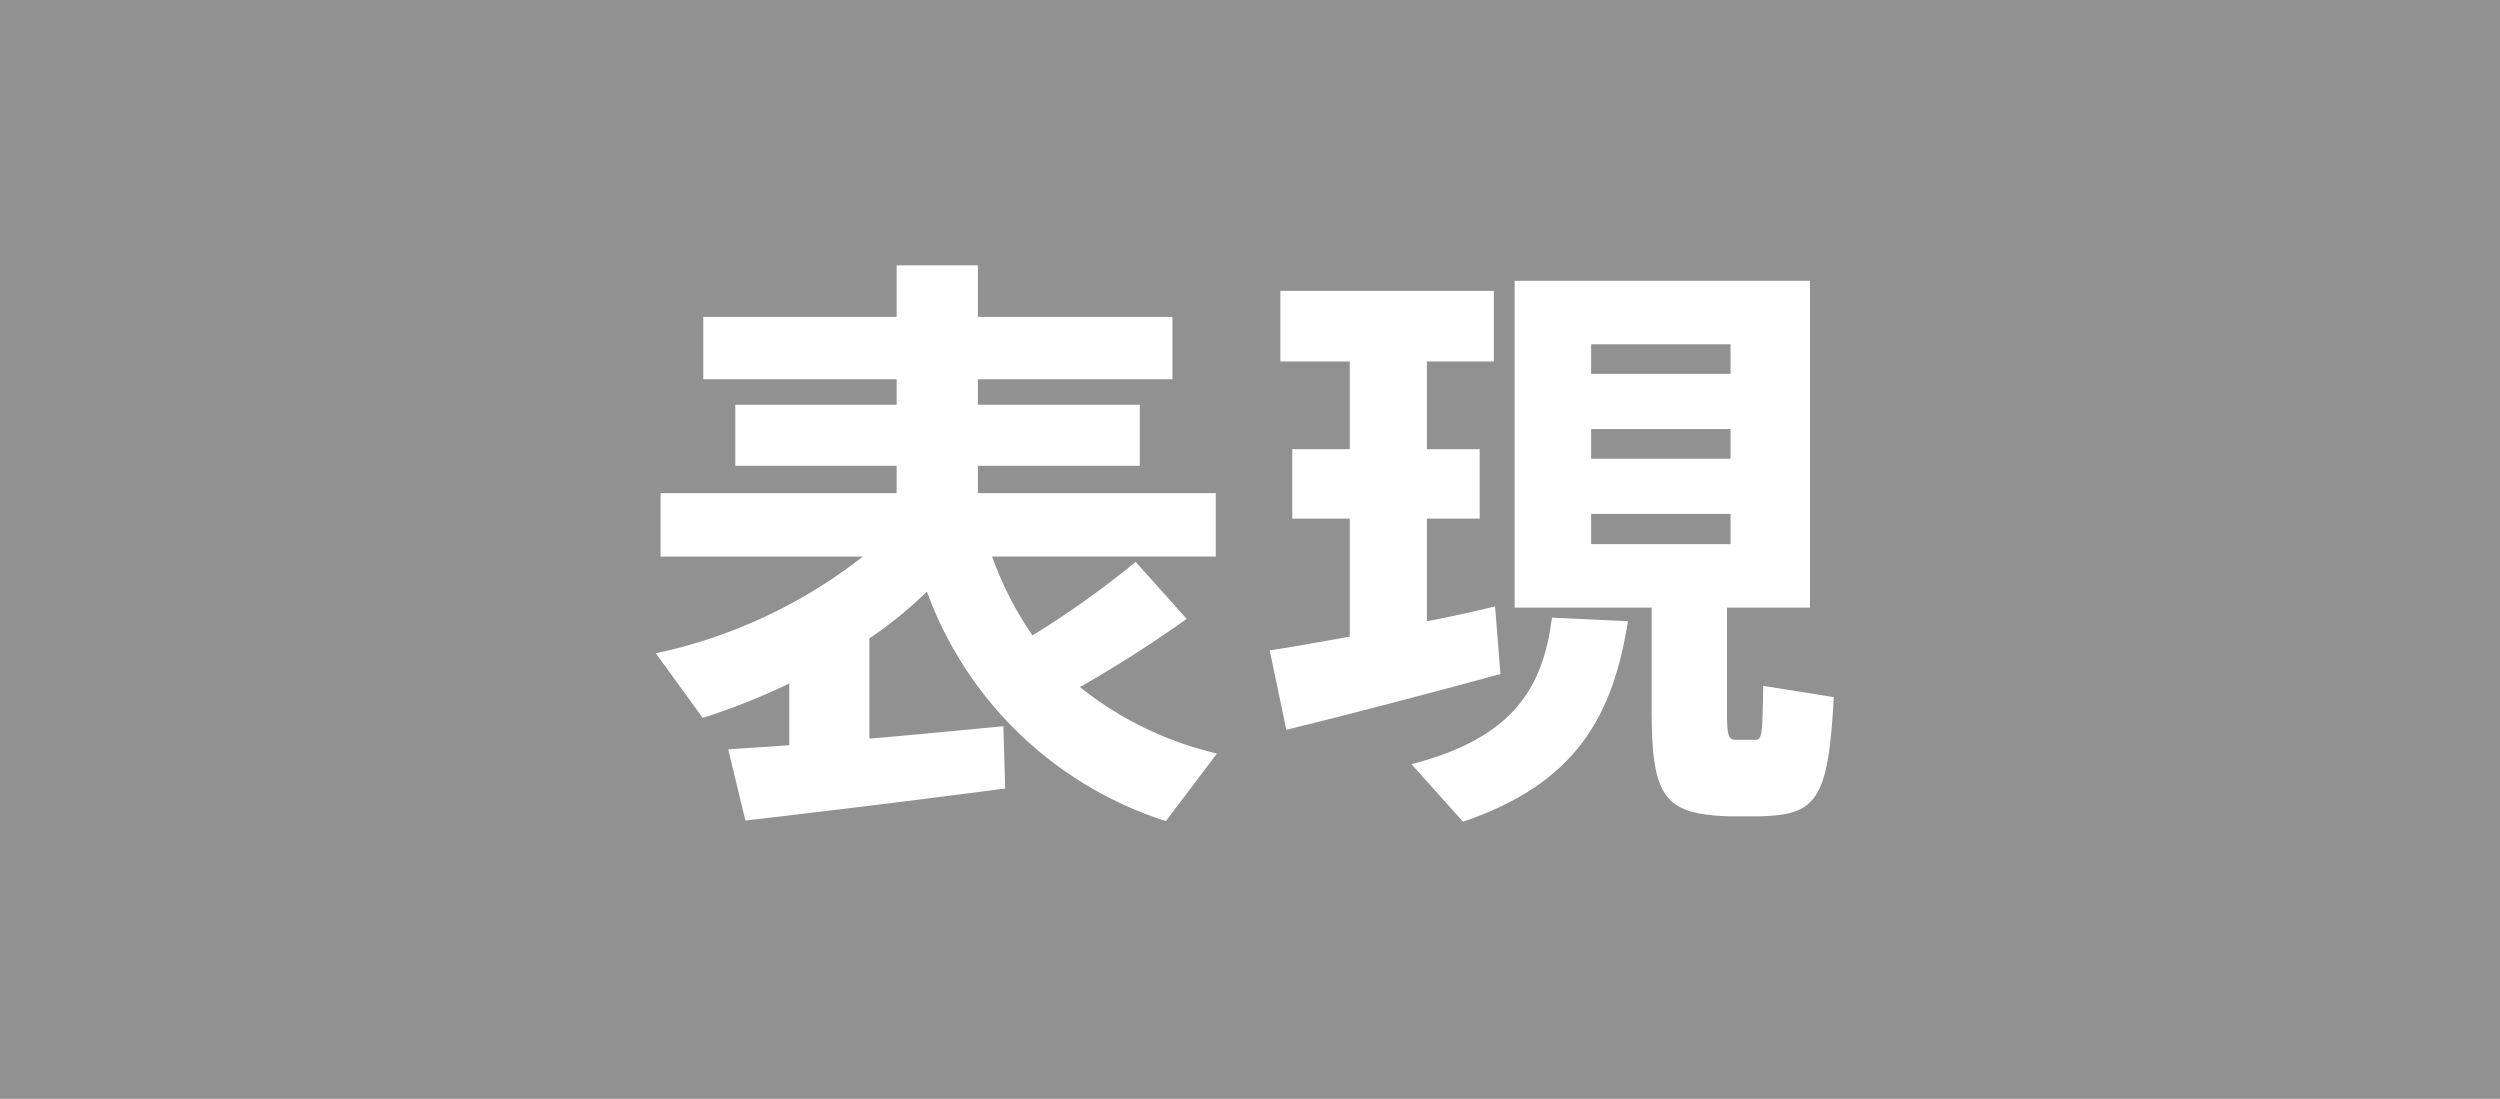
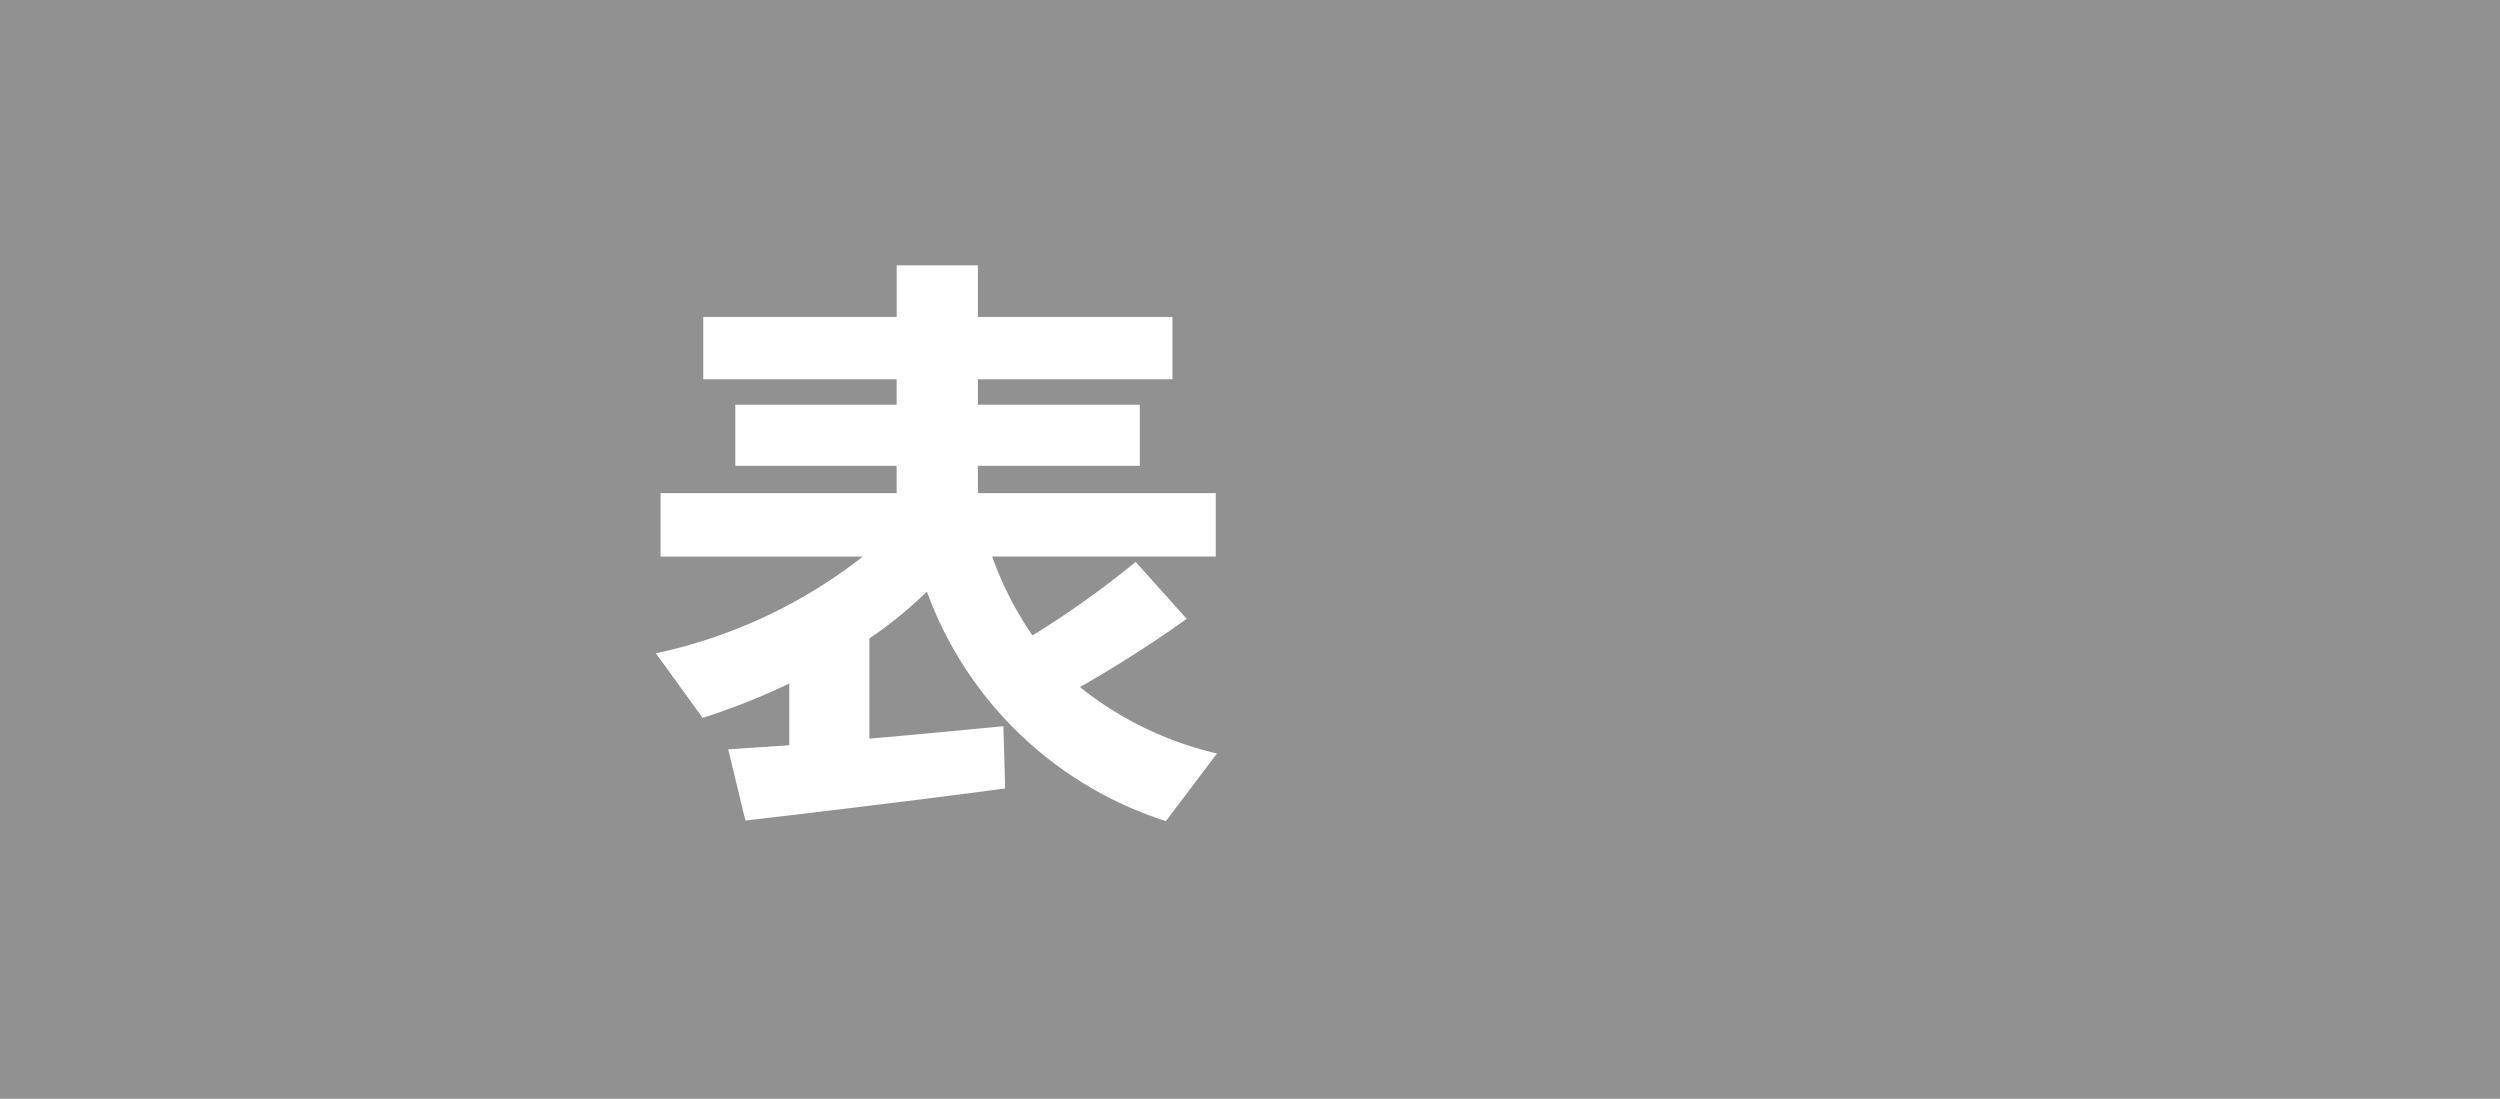
<svg xmlns="http://www.w3.org/2000/svg" width="88.52" height="38.907" viewBox="0 0 88.52 38.907">
  <title>6</title>
  <g id="ff71374c-ee72-4e9a-b670-feaf8e9b22ad" data-name="レイヤー 2">
    <g id="b5ec220e-0754-4593-86da-f4dbeda9b5ee" data-name="レイヤー 1">
      <rect width="88.52" height="38.907" fill="#919191" />
      <path d="M27.947,26.386V24.201A23.759,23.759,0,0,1,24.881,25.42l-1.659-2.289a17.923,17.923,0,0,0,7.329-3.423H23.39V17.461h8.358v-.967h-5.712V14.332h5.712v-.903H24.902V11.223h6.847V9.396h2.877v1.827h6.888v2.205H34.626v.903h5.732v2.162H34.626v.967h8.421v2.247h-7.917a12.061,12.061,0,0,0,1.428,2.793,33.344,33.344,0,0,0,3.654-2.604l1.806,2.016a43.059,43.059,0,0,1-3.78,2.415,12.186,12.186,0,0,0,4.852,2.353L41.283,29.073a13.313,13.313,0,0,1-8.464-8.127,14.279,14.279,0,0,1-2.036,1.659V26.154c1.7-.146,3.423-.314,4.745-.44l.063,2.205c-2.667.356-6.804.86-9.198,1.134l-.608-2.52C26.373,26.49,27.128,26.448,27.947,26.386Z" fill="#fff" />
-       <path d="M47.792,22.543v-4.18H45.755V15.906h2.037V12.799h-2.457V10.3h7.56v2.499H50.523V15.906h1.869v2.457H50.523v3.634c.882-.169,1.722-.357,2.415-.525l.189,2.394c-2.226.609-5.586,1.491-7.581,1.975l-.588-2.814C45.713,22.921,46.701,22.731,47.792,22.543Zm9.85-.546c-.525,3.317-1.807,5.732-5.839,7.098l-1.826-2.037c3.675-.945,4.661-2.772,4.976-5.188Zm3.507,3.171c0,.882.042,1.028.315,1.028h.672c.252,0,.273-.126.294-1.911l2.499.399c-.188,3.717-.65,4.158-2.603,4.221H61.191c-2.268-.084-2.709-.692-2.709-3.737V21.513H53.63V9.942h10.458V21.513H61.149ZM56.339,13.239h4.936v-1.05H56.339Zm0,3.003h4.936v-1.05H56.339Zm0,3.024h4.936V18.195H56.339Z" fill="#fff" />
    </g>
  </g>
</svg>